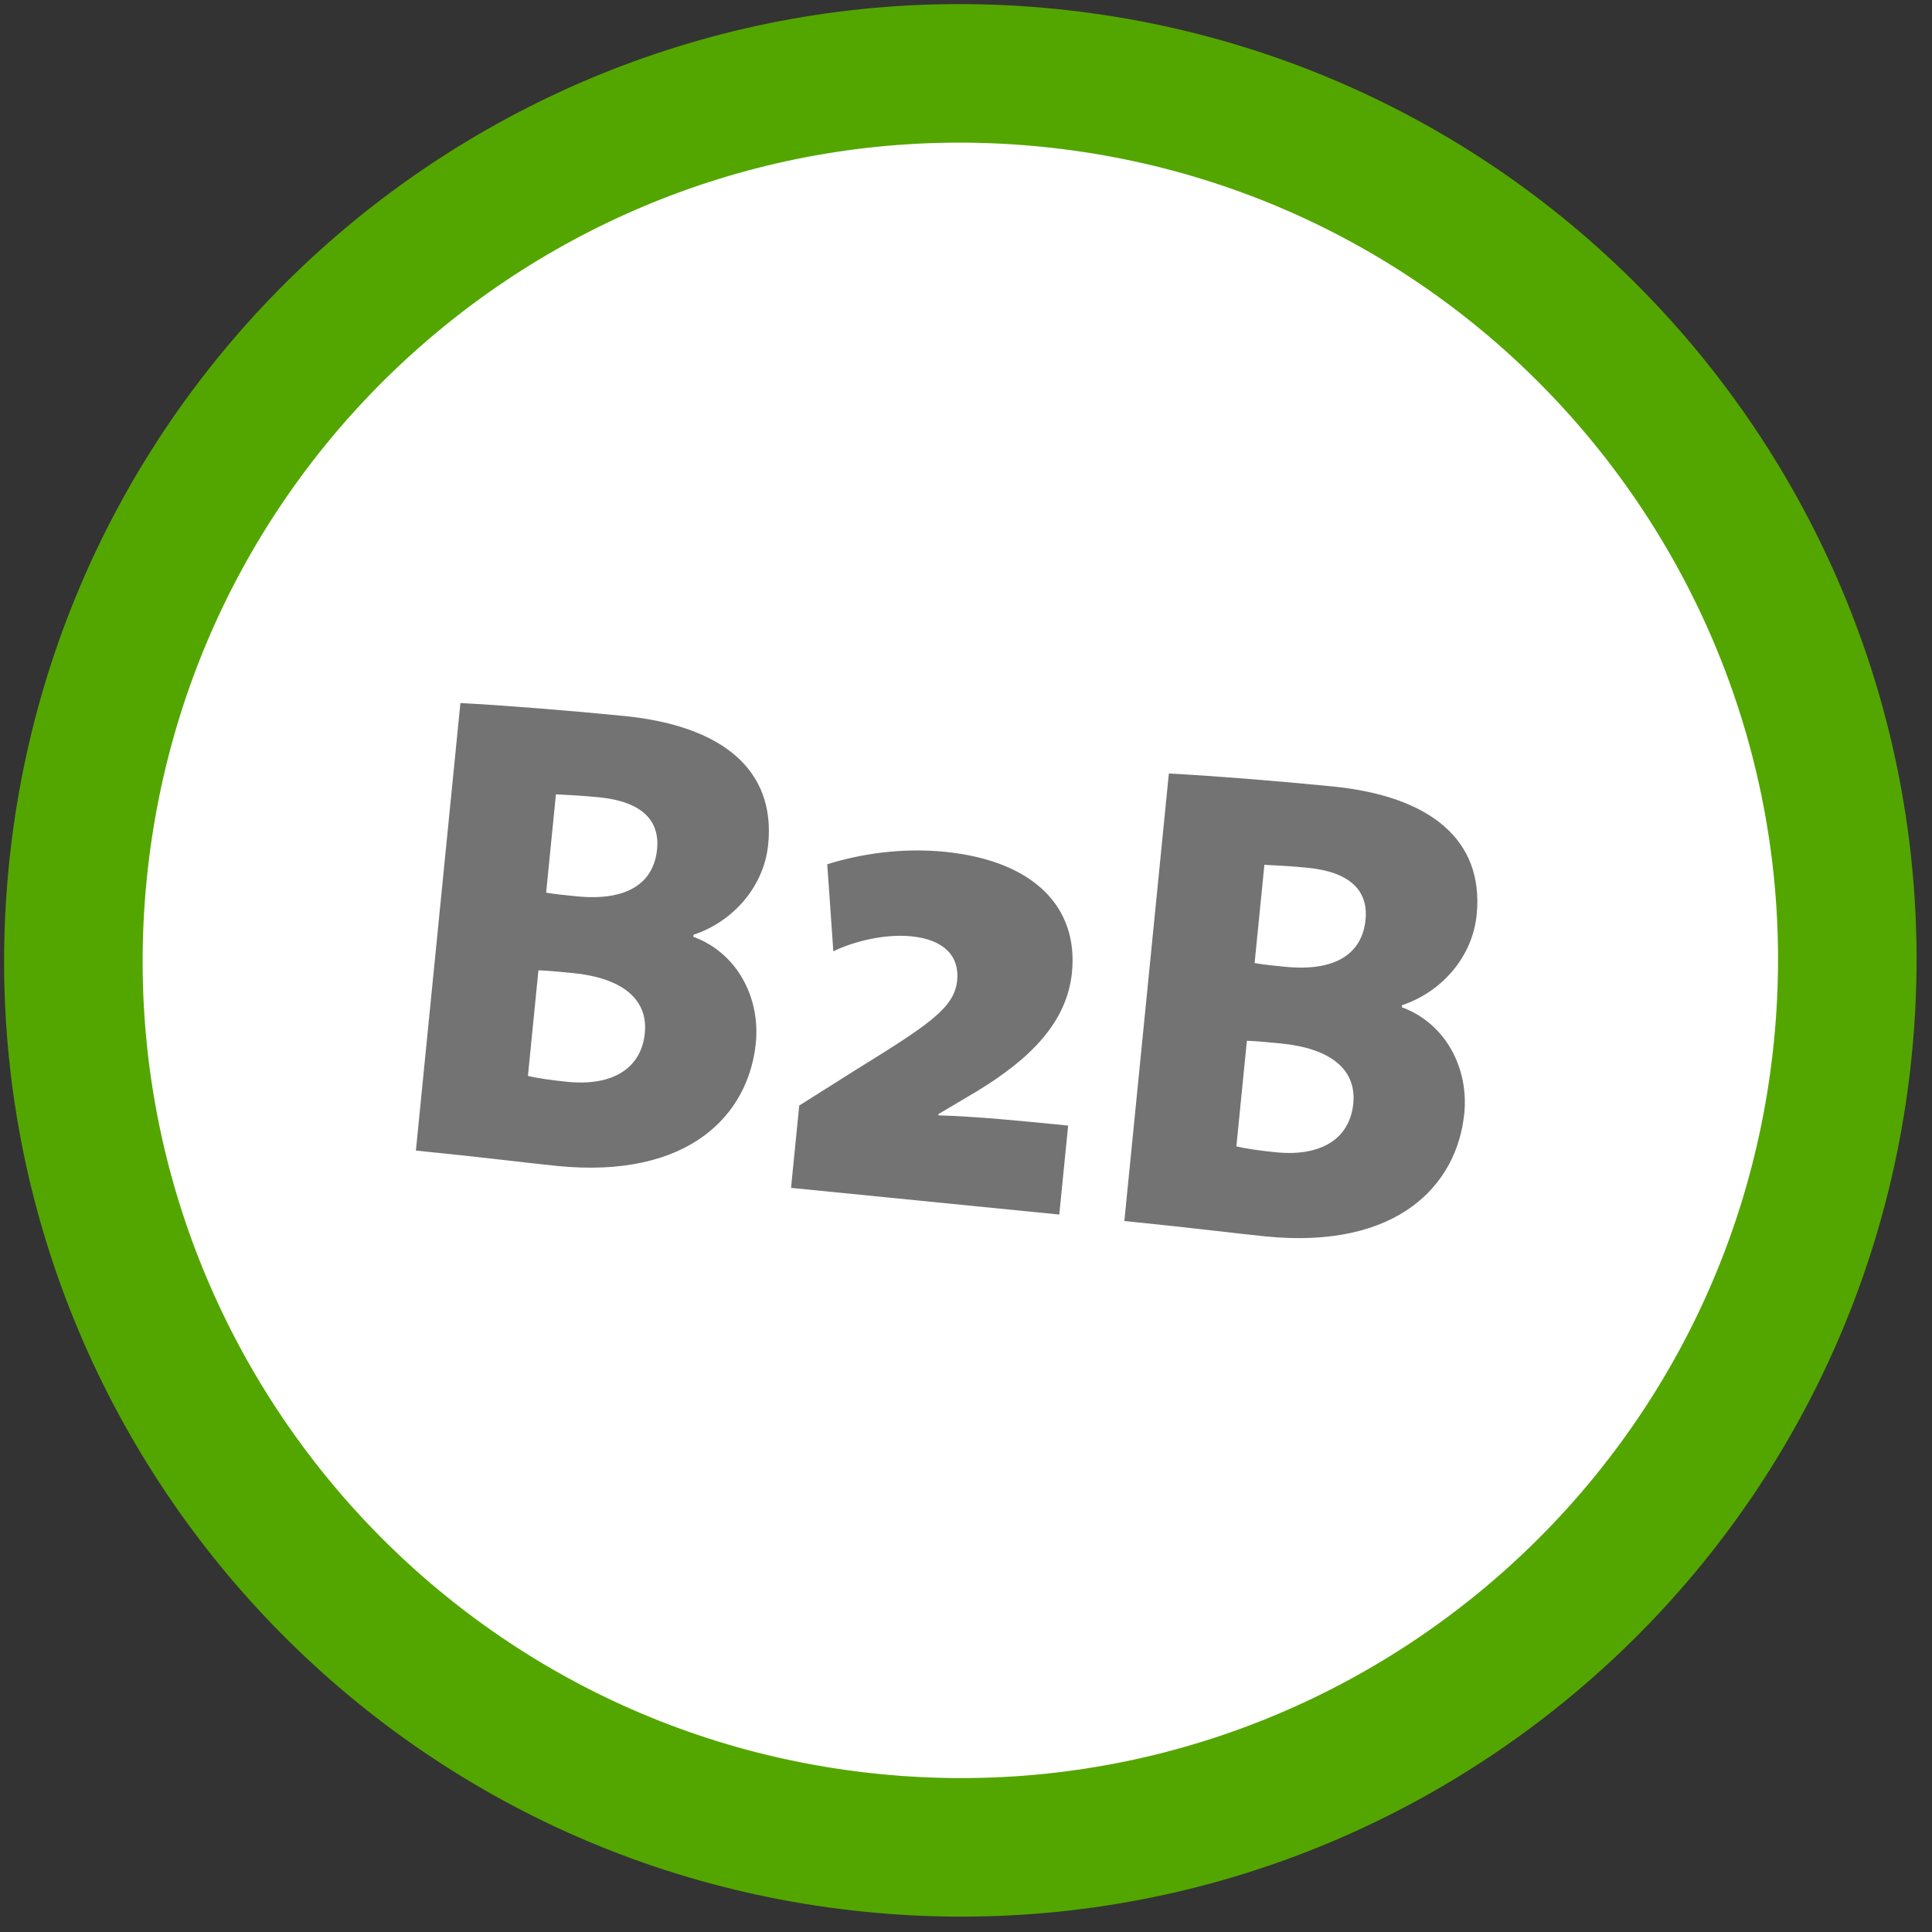
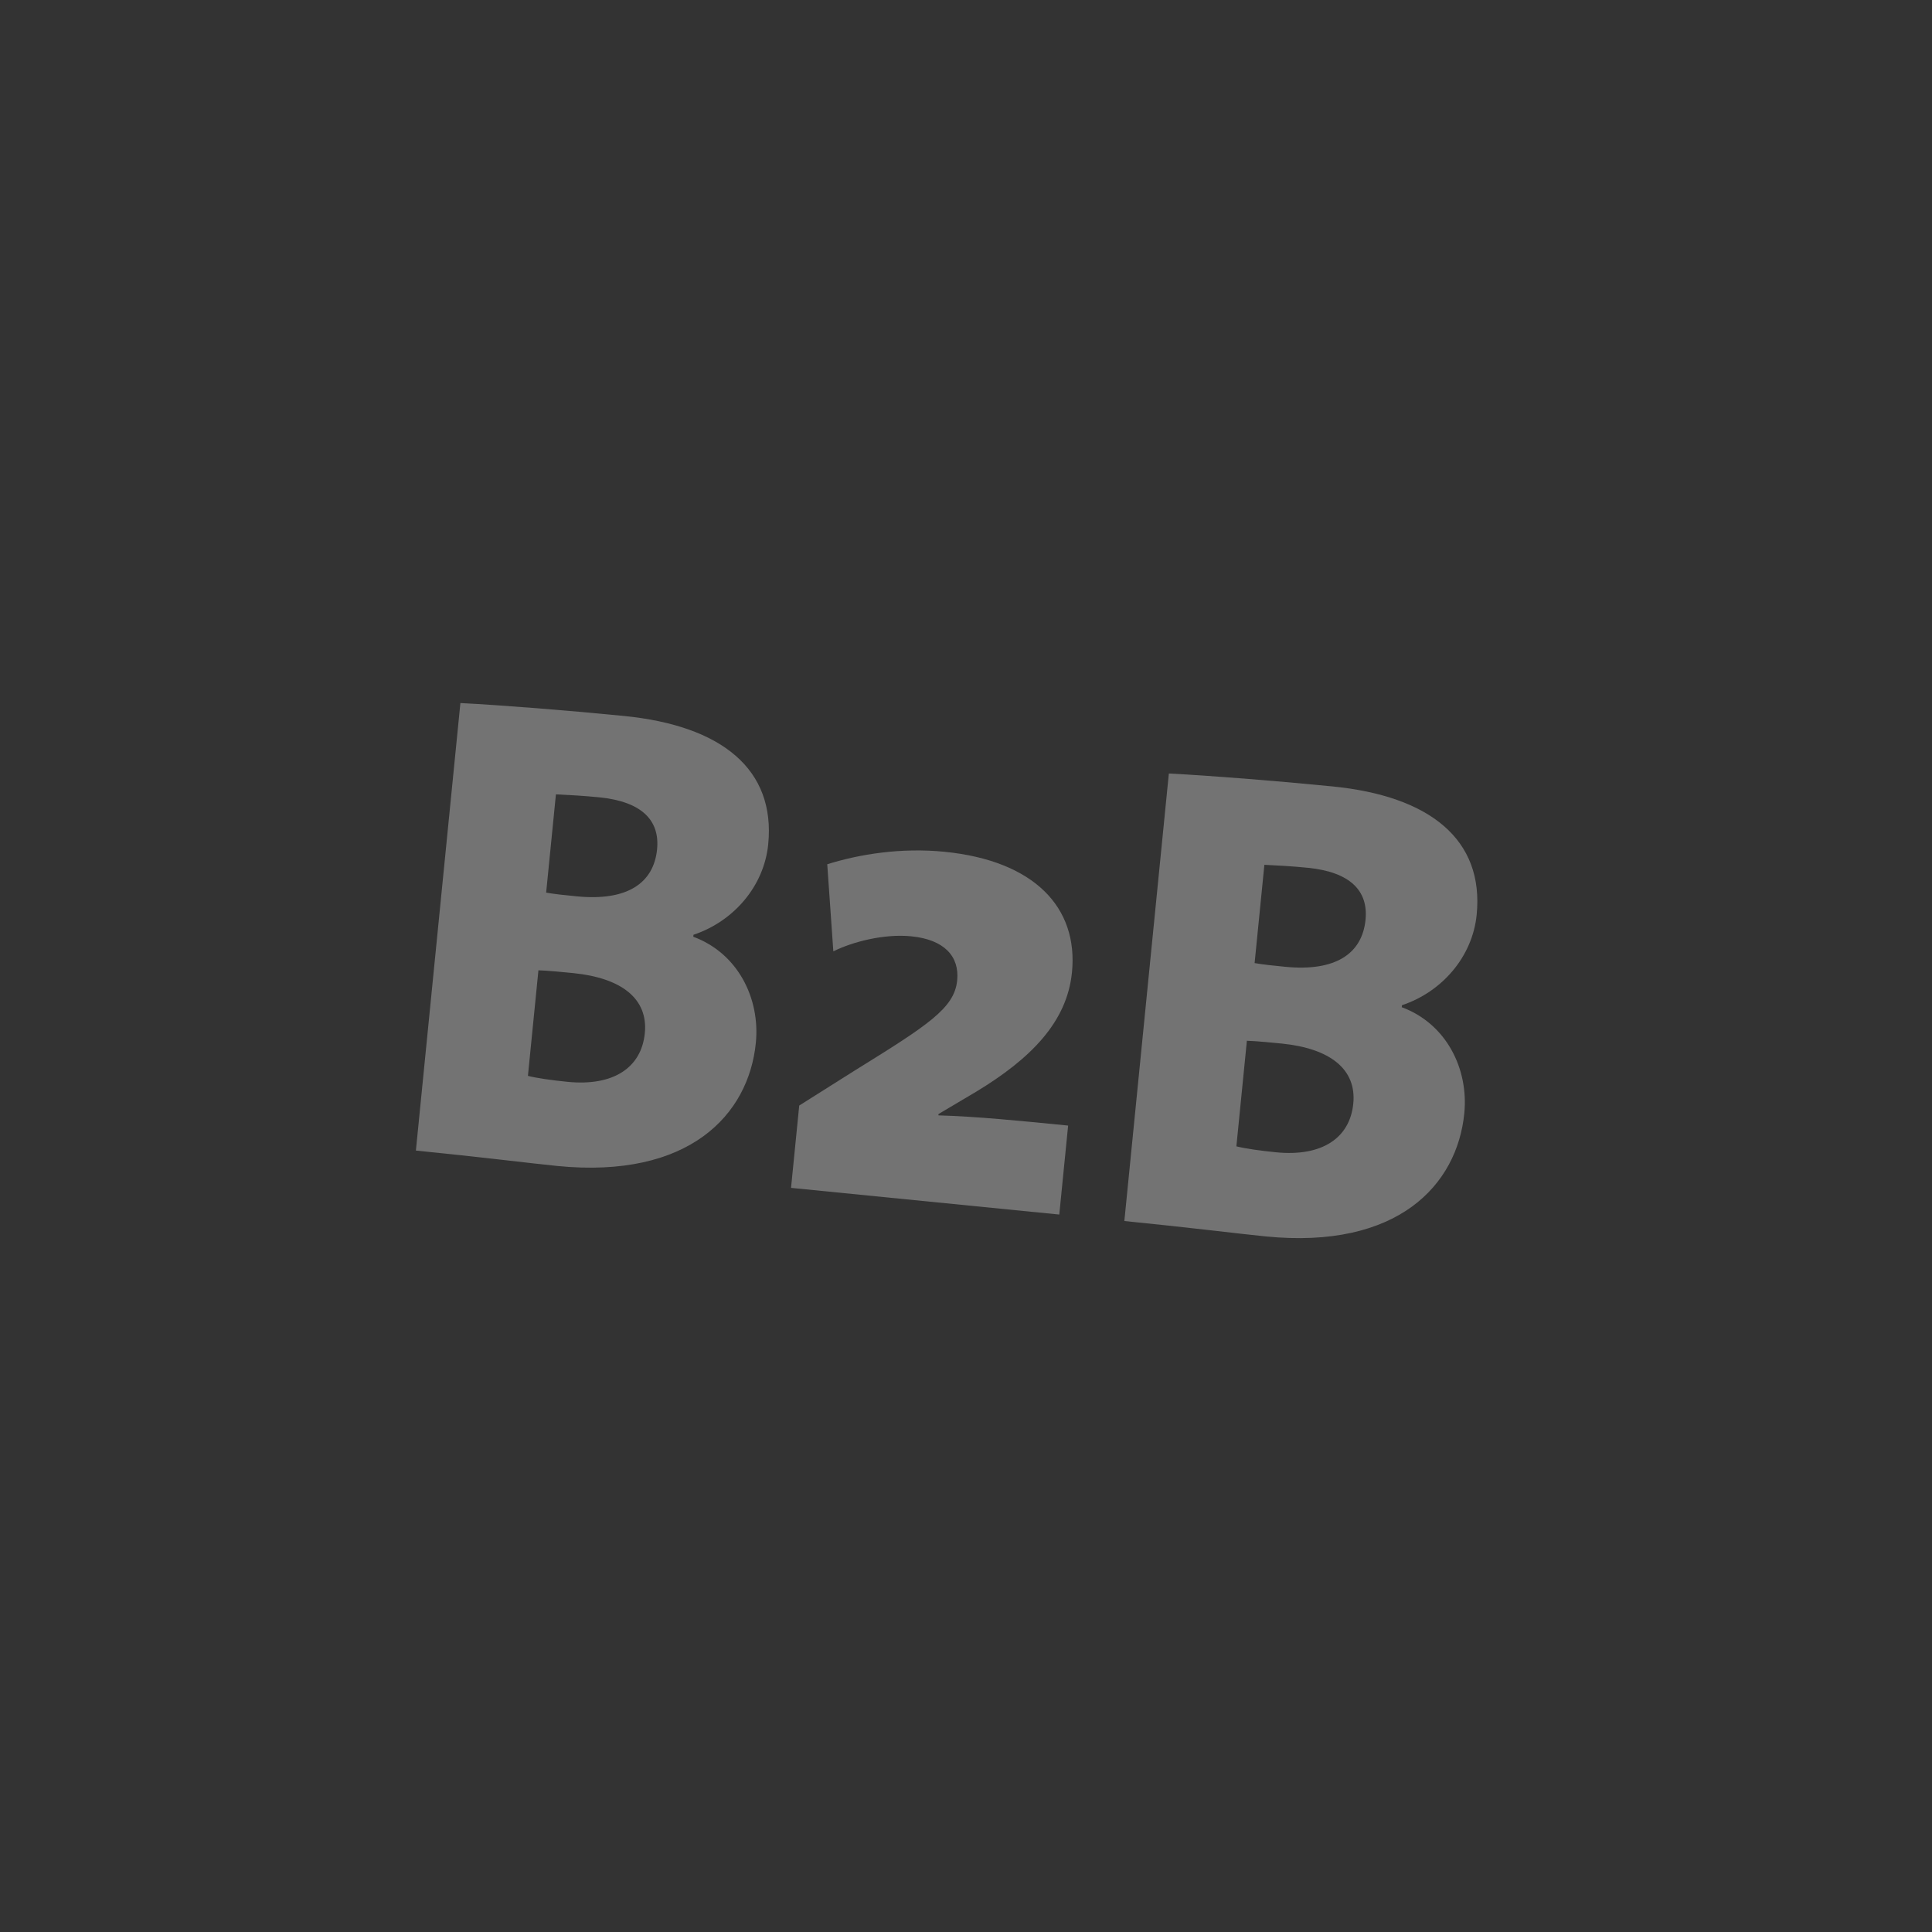
<svg xmlns="http://www.w3.org/2000/svg" xmlns:ns1="http://www.serif.com/" width="100%" height="100%" viewBox="0 0 158 158" version="1.1" xml:space="preserve" style="fill-rule:evenodd;clip-rule:evenodd;stroke-linejoin:round;stroke-miterlimit:2;">
  <rect x="0" y="0" width="158" height="158" fill="#333333" stroke="none" />
  <g id="Form-1" ns1:id="Form 1" transform="matrix(1,0,0,1,-903.912,-139.072)">
-     <path d="M989.664,145.437C1029.52,149.42 1058.61,184.963 1054.62,224.823C1050.64,264.684 1015.1,293.768 975.238,289.785C935.378,285.801 906.293,250.259 910.277,210.398C914.26,170.537 949.803,141.453 989.664,145.437Z" style="fill:white;stroke:rgb(83,166,0);stroke-width:11.33px;" />
-   </g>
+     </g>
  <g id="B2B" transform="matrix(0.905,0.09,-0.09,0.905,75.633,98.233)">
    <g transform="matrix(60,0,0,60,-49.59,0)">
      <path d="M0.551,-0.211C0.551,-0.278 0.511,-0.342 0.442,-0.36L0.442,-0.363C0.5,-0.389 0.54,-0.446 0.54,-0.509C0.54,-0.622 0.453,-0.679 0.306,-0.679C0.223,-0.679 0.122,-0.677 0.06,-0.674L0.06,-0C0.158,-0 0.233,0.002 0.273,0.002C0.472,0.002 0.551,-0.103 0.551,-0.211ZM0.375,-0.485C0.375,-0.434 0.338,-0.403 0.262,-0.403C0.244,-0.403 0.229,-0.403 0.216,-0.404L0.216,-0.552C0.235,-0.553 0.257,-0.554 0.281,-0.554C0.346,-0.554 0.375,-0.528 0.375,-0.485ZM0.384,-0.209C0.384,-0.157 0.345,-0.125 0.276,-0.125C0.252,-0.125 0.229,-0.126 0.216,-0.128L0.216,-0.287C0.228,-0.288 0.26,-0.288 0.268,-0.288C0.341,-0.288 0.384,-0.261 0.384,-0.209Z" style="fill:rgb(115,115,115);fill-rule:nonzero;" />
    </g>
    <g transform="matrix(60,0,0,60,-14.43,0)">
      <path d="M0.443,-0L0.443,-0.134C0.368,-0.134 0.306,-0.134 0.248,-0.13L0.248,-0.132L0.301,-0.171C0.377,-0.228 0.426,-0.288 0.426,-0.363C0.426,-0.461 0.353,-0.524 0.218,-0.524C0.153,-0.524 0.092,-0.508 0.045,-0.488L0.067,-0.359C0.094,-0.376 0.14,-0.393 0.181,-0.393C0.231,-0.393 0.256,-0.37 0.256,-0.334C0.256,-0.292 0.219,-0.263 0.116,-0.184L0.039,-0.124L0.039,-0L0.443,-0Z" style="fill:rgb(115,115,115);fill-rule:nonzero;" />
    </g>
    <g transform="matrix(60,0,0,60,14.43,0)">
      <path d="M0.551,-0.211C0.551,-0.278 0.511,-0.342 0.442,-0.36L0.442,-0.363C0.5,-0.389 0.54,-0.446 0.54,-0.509C0.54,-0.622 0.453,-0.679 0.306,-0.679C0.223,-0.679 0.122,-0.677 0.06,-0.674L0.06,-0C0.158,-0 0.233,0.002 0.273,0.002C0.472,0.002 0.551,-0.103 0.551,-0.211ZM0.375,-0.485C0.375,-0.434 0.338,-0.403 0.262,-0.403C0.244,-0.403 0.229,-0.403 0.216,-0.404L0.216,-0.552C0.235,-0.553 0.257,-0.554 0.281,-0.554C0.346,-0.554 0.375,-0.528 0.375,-0.485ZM0.384,-0.209C0.384,-0.157 0.345,-0.125 0.276,-0.125C0.252,-0.125 0.229,-0.126 0.216,-0.128L0.216,-0.287C0.228,-0.288 0.26,-0.288 0.268,-0.288C0.341,-0.288 0.384,-0.261 0.384,-0.209Z" style="fill:rgb(115,115,115);fill-rule:nonzero;" />
    </g>
  </g>
</svg>